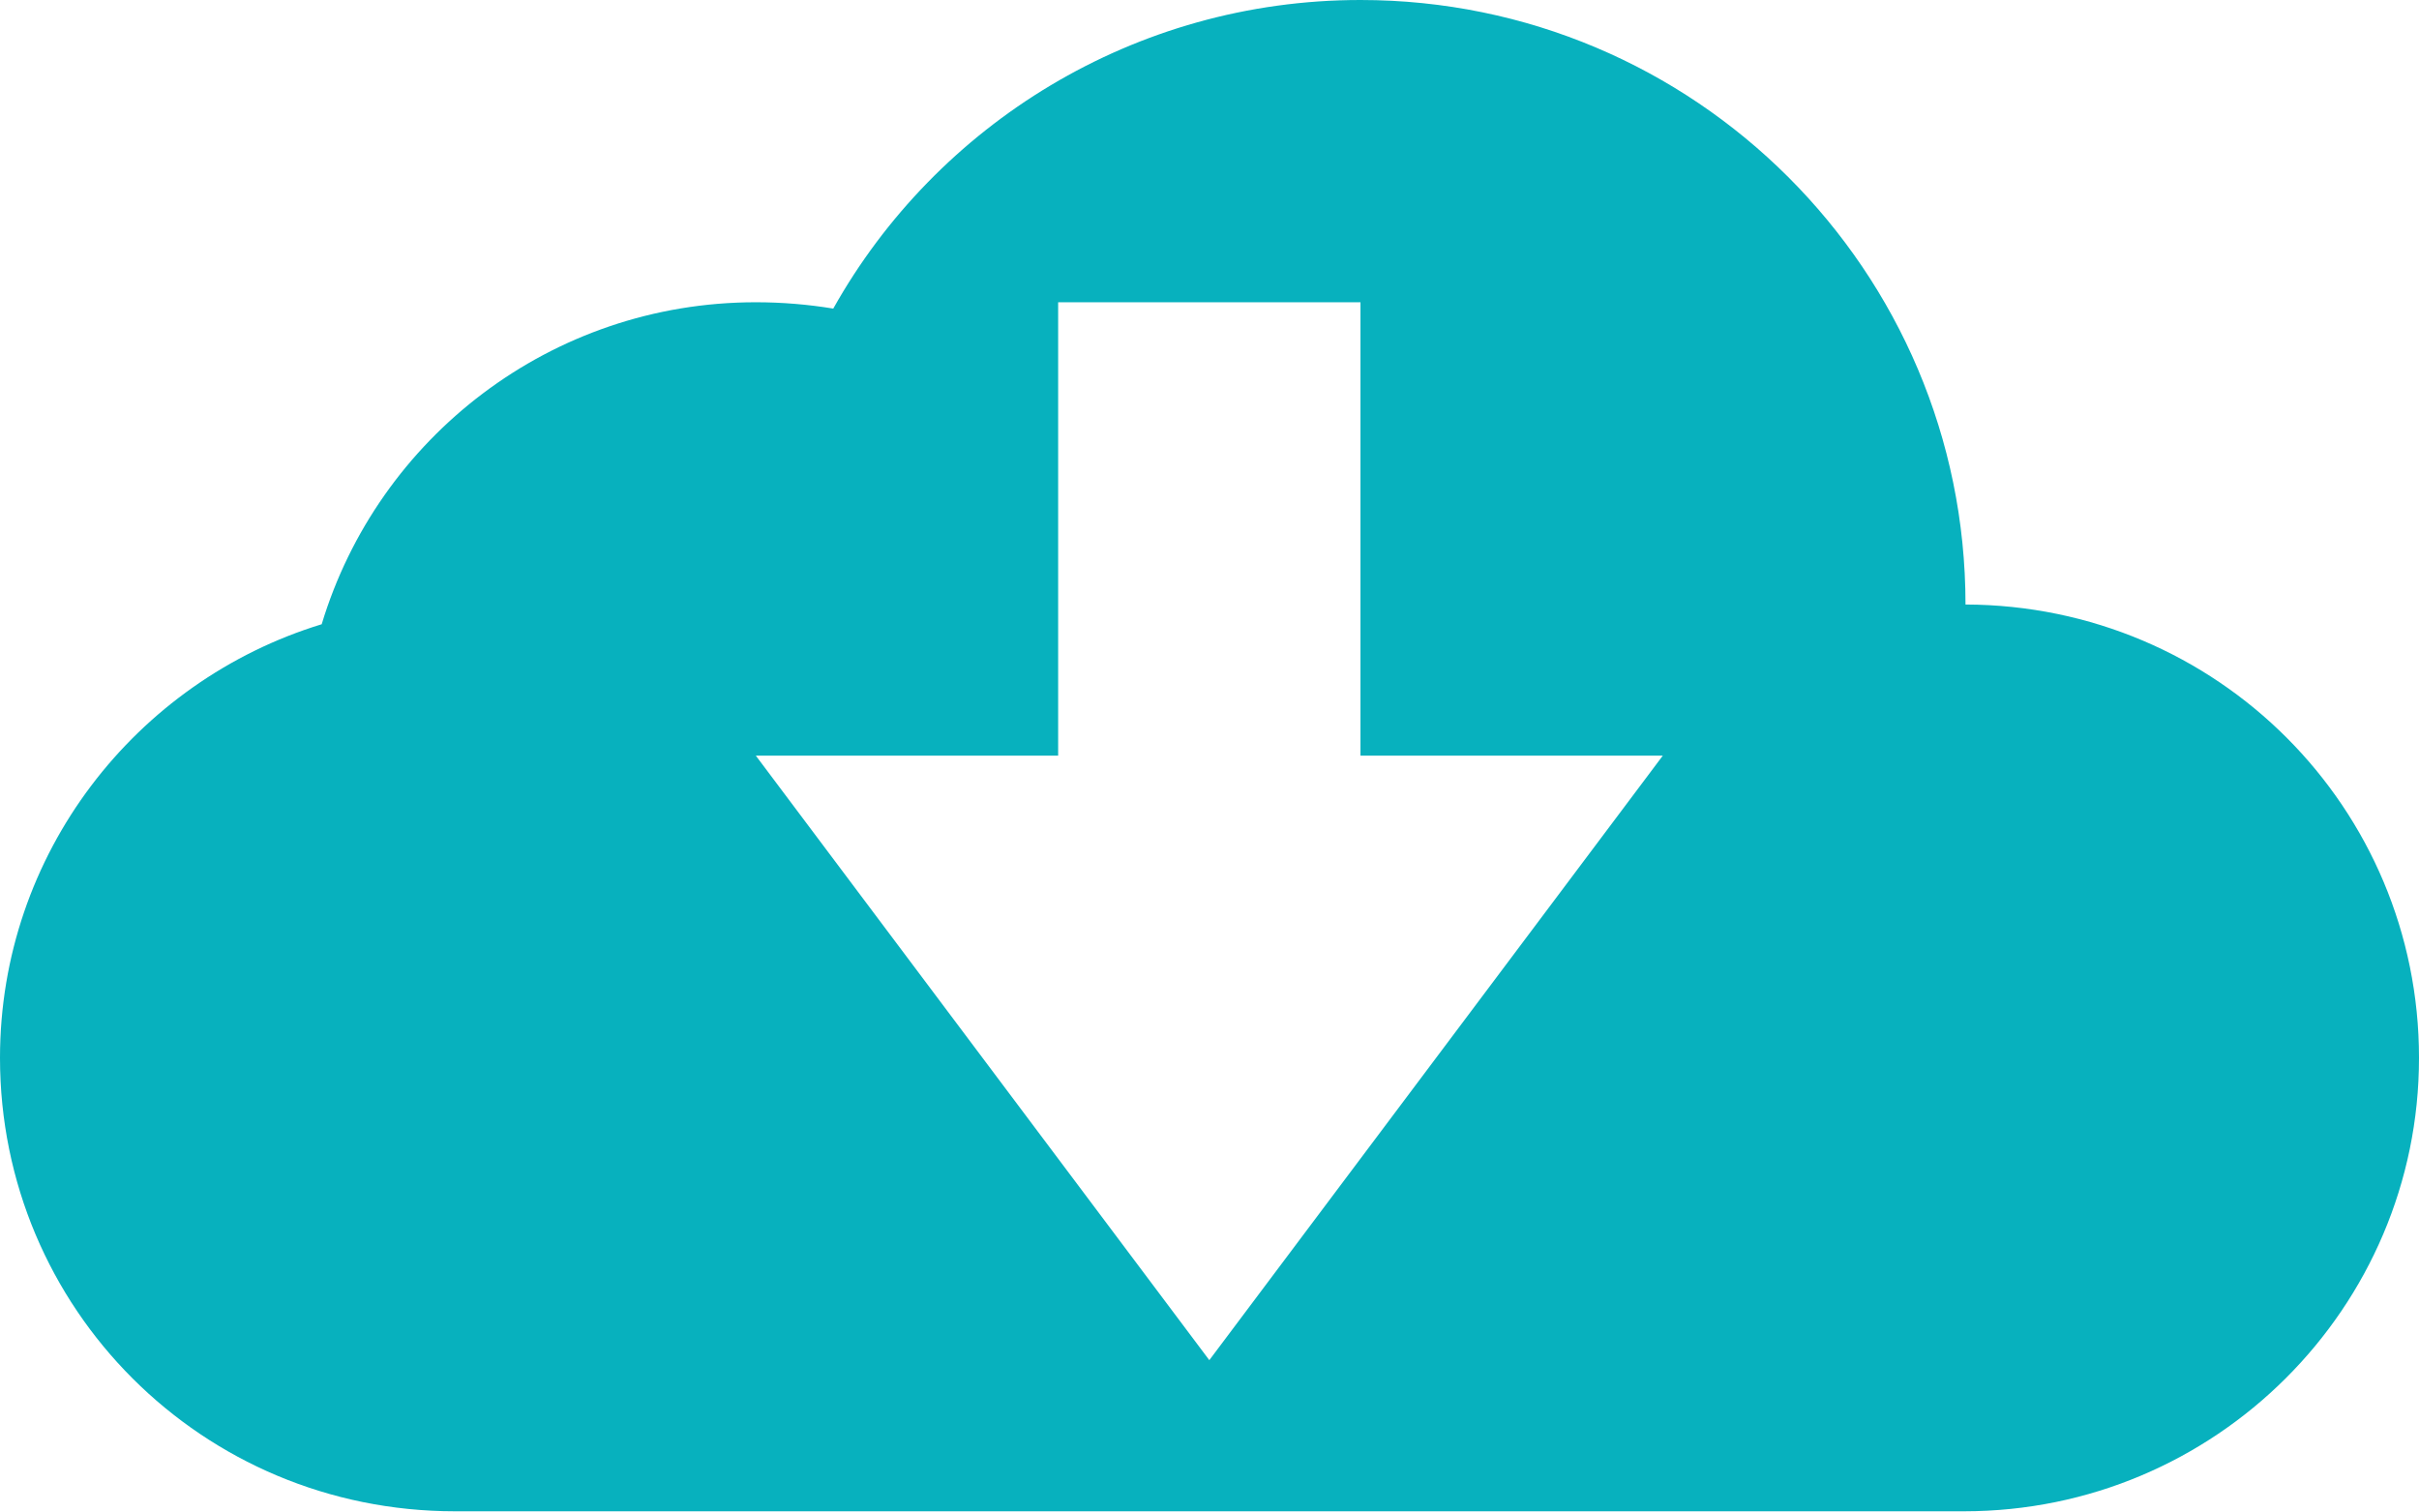
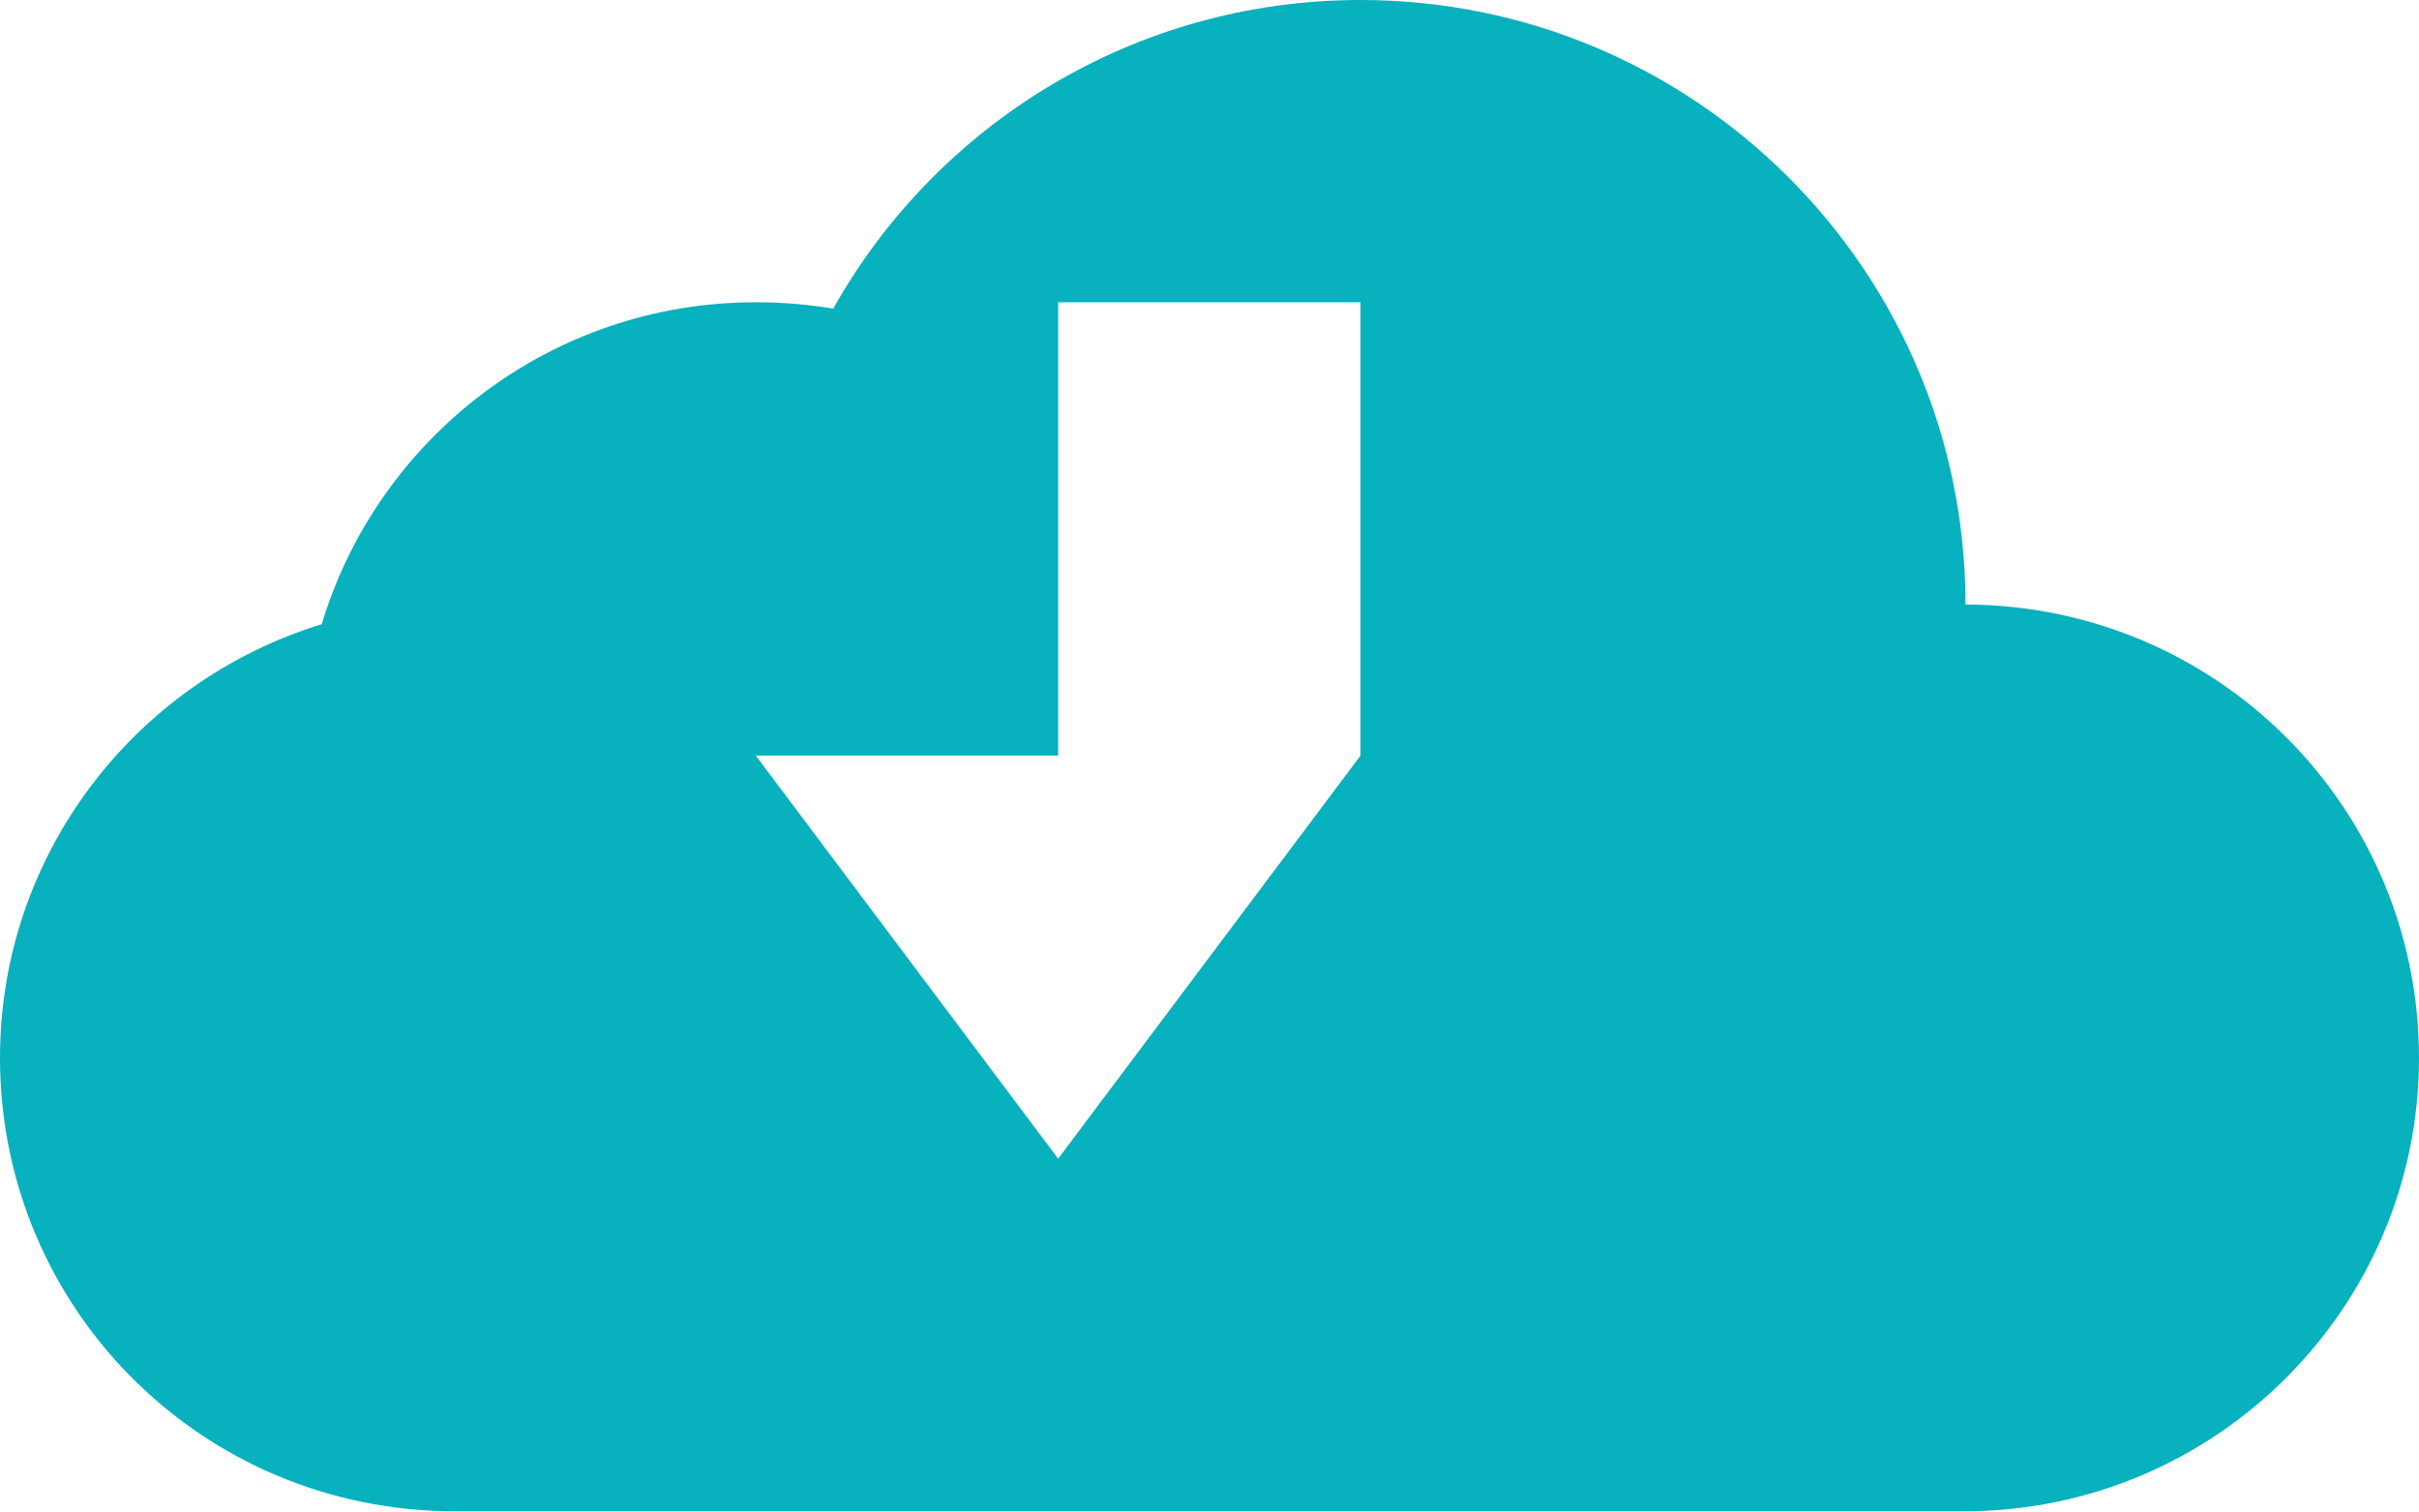
<svg xmlns="http://www.w3.org/2000/svg" id="a" viewBox="0 0 64.97 40.61">
  <defs>
    <style>.b{fill:#07b1be;stroke-width:0px;}</style>
  </defs>
-   <path class="b" d="M52.79,16.24C52.79,7.27,45.51,0,36.54,0c-6.08,0-11.39,3.35-14.16,8.29-.67-.11-1.37-.17-2.08-.17-5.5,0-10.15,3.64-11.66,8.65C3.64,18.3,0,22.94,0,28.42c0,6.73,5.43,12.18,12.22,12.18h40.53c6.75,0,12.22-5.47,12.22-12.18s-5.41-12.16-12.18-12.18ZM32.48,36.54l-12.18-16.24h8.12v-12.18h8.12v12.18h8.12l-12.18,16.24Z" />
+   <path class="b" d="M52.79,16.24C52.79,7.27,45.51,0,36.54,0c-6.08,0-11.39,3.35-14.16,8.29-.67-.11-1.37-.17-2.08-.17-5.5,0-10.15,3.64-11.66,8.65C3.64,18.3,0,22.94,0,28.42c0,6.73,5.43,12.18,12.22,12.18h40.53c6.75,0,12.22-5.47,12.22-12.18s-5.41-12.16-12.18-12.18ZM32.48,36.54l-12.18-16.24h8.12v-12.18h8.12v12.18l-12.18,16.24Z" />
</svg>